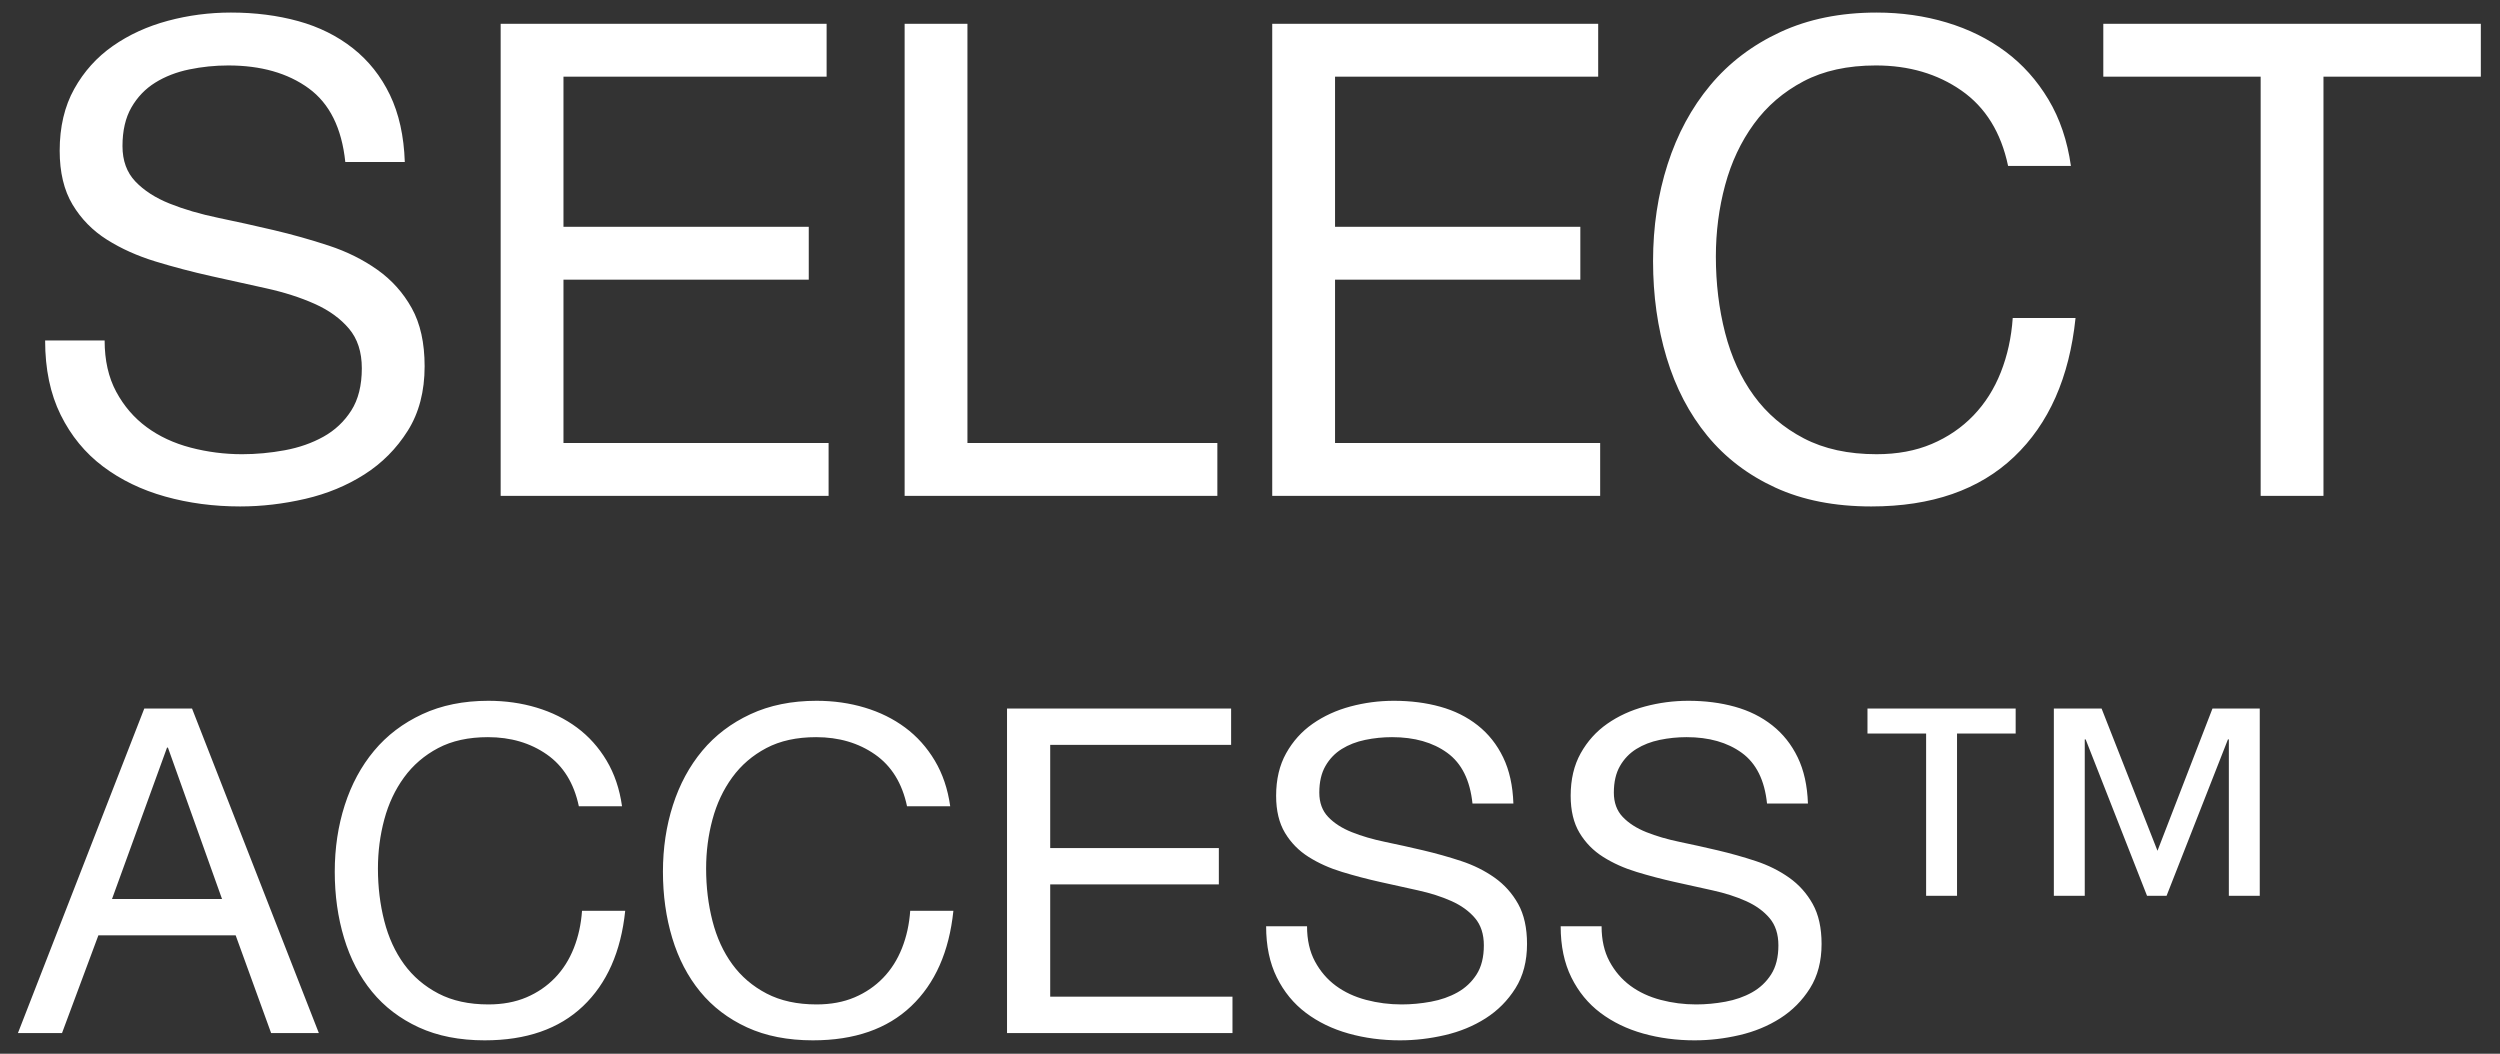
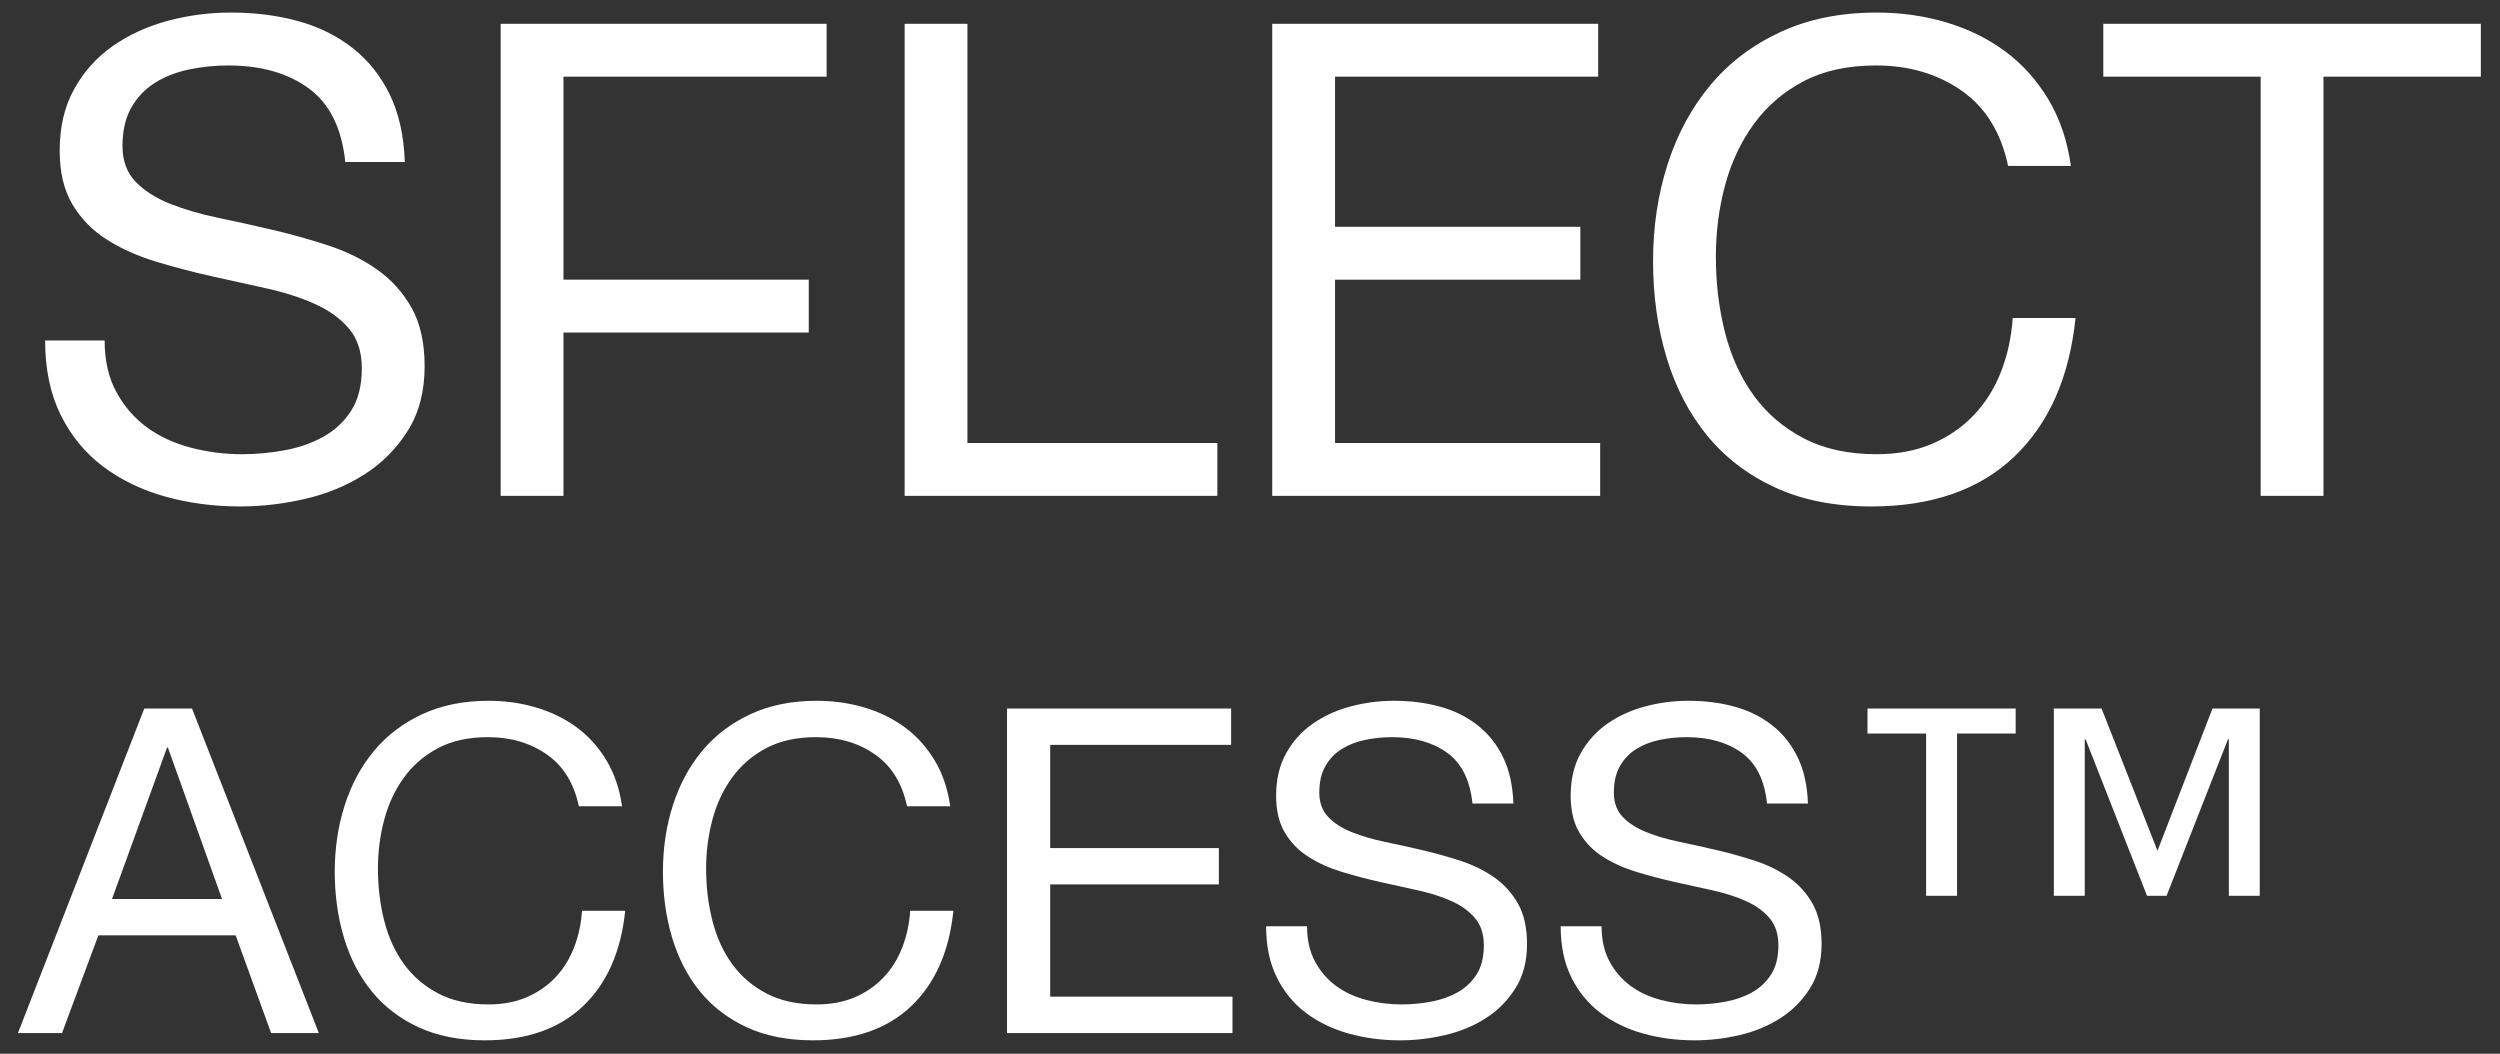
<svg xmlns="http://www.w3.org/2000/svg" width="121" height="51" viewBox="0 0 121 51">
  <rect x="0" y="0" width="121" height="51" fill="#333333" stroke="none" />
  <g fill="#FFF" fill-rule="nonzero">
-     <path d="M11.624 24.512c1.045 0 2.096-.123 3.152-.368 1.056-.245 2.011-.64 2.864-1.184.853-.544 1.552-1.248 2.096-2.112.544-.864.816-1.904.816-3.12 0-1.131-.208-2.069-.624-2.816-.416-.747-.971-1.365-1.664-1.856-.693-.491-1.477-.88-2.352-1.168-.875-.288-1.765-.539-2.672-.752-.907-.213-1.797-.411-2.672-.592-.875-.181-1.659-.411-2.352-.688-.693-.277-1.248-.635-1.664-1.072-.416-.437-.624-1.008-.624-1.712 0-.747.144-1.371.432-1.872.288-.501.672-.901 1.152-1.2.48-.299 1.029-.512 1.648-.64.619-.128 1.248-.192 1.888-.192 1.579 0 2.875.368 3.888 1.104 1.013.736 1.605 1.925 1.776 3.568h2.88c-.043-1.259-.283-2.341-.72-3.248-.437-.907-1.035-1.659-1.792-2.256-.757-.597-1.637-1.035-2.64-1.312-1.003-.277-2.091-.416-3.264-.416-1.045 0-2.064.133-3.056.4s-1.877.672-2.656 1.216c-.779.544-1.403 1.237-1.872 2.08-.469.843-.704 1.84-.704 2.992 0 1.045.208 1.915.624 2.608.416.693.971 1.259 1.664 1.696.693.437 1.477.789 2.352 1.056.875.267 1.765.501 2.672.704.907.203 1.797.4 2.672.592.875.192 1.659.443 2.352.752.693.309 1.248.709 1.664 1.2.416.491.624 1.131.624 1.92 0 .832-.171 1.515-.512 2.048s-.789.955-1.344 1.264c-.555.309-1.179.528-1.872.656-.693.128-1.381.192-2.064.192-.853 0-1.685-.107-2.496-.32s-1.52-.544-2.128-.992c-.608-.448-1.099-1.019-1.472-1.712-.373-.693-.56-1.52-.56-2.48h-2.88c0 1.387.251 2.587.752 3.6.501 1.013 1.184 1.845 2.048 2.496.864.651 1.867 1.136 3.008 1.456 1.141.32 2.352.48 3.632.48zM40.104 24v-2.56H27.272v-7.904h11.872v-2.56H27.272V3.712h12.736v-2.56H24.232V24h15.872zm18.816 0v-2.56H46.824V1.152h-3.04V24H58.92zm18.528 0v-2.56H64.616v-7.904h11.872v-2.56H64.616V3.712h12.736v-2.56H61.576V24h15.872zm13.12.512c2.923 0 5.227-.8 6.912-2.4 1.685-1.6 2.677-3.84 2.976-6.72h-3.04c-.064.939-.256 1.813-.576 2.624-.32.811-.763 1.509-1.328 2.096-.565.587-1.237 1.045-2.016 1.376-.779.331-1.669.496-2.672.496-1.365 0-2.539-.256-3.52-.768-.981-.512-1.787-1.2-2.416-2.064-.629-.864-1.093-1.877-1.392-3.04-.299-1.163-.448-2.395-.448-3.696 0-1.195.149-2.347.448-3.456.299-1.109.763-2.096 1.392-2.96.629-.864 1.429-1.552 2.4-2.064s2.139-.768 3.504-.768c1.6 0 2.981.405 4.144 1.216 1.163.811 1.915 2.027 2.256 3.648h3.04c-.171-1.216-.533-2.288-1.088-3.216-.555-.928-1.248-1.701-2.08-2.32-.832-.619-1.781-1.088-2.848-1.408-1.067-.32-2.197-.48-3.392-.48-1.749 0-3.301.315-4.656.944-1.355.629-2.485 1.488-3.392 2.576-.907 1.088-1.595 2.363-2.064 3.824-.469 1.461-.704 3.024-.704 4.688 0 1.664.219 3.221.656 4.672.437 1.451 1.093 2.709 1.968 3.776.875 1.067 1.973 1.904 3.296 2.512 1.323.608 2.869.912 4.64.912zM112.456 24V3.712h7.616v-2.56H101.8v2.56h7.616V24h3.04zM3.002 50l1.76-4.73h6.644L13.122 50h2.31L9.294 34.292h-2.31L.868 50h2.134zm7.744-6.49H5.422l2.662-7.326h.044l2.618 7.326zm12.716 6.842c2.009 0 3.593-.55 4.752-1.65 1.159-1.1 1.841-2.64 2.046-4.62h-2.09c-.044.645-.176 1.247-.396 1.804-.22.557-.524 1.038-.913 1.441-.389.403-.851.719-1.386.946-.535.227-1.148.341-1.837.341-.939 0-1.745-.176-2.42-.528-.675-.352-1.228-.825-1.661-1.419-.433-.594-.752-1.291-.957-2.09-.205-.799-.308-1.646-.308-2.541 0-.821.103-1.613.308-2.376.205-.763.524-1.441.957-2.035.433-.594.983-1.067 1.65-1.419.667-.352 1.47-.528 2.409-.528 1.1 0 2.05.279 2.849.836.799.557 1.316 1.393 1.551 2.508h2.09c-.117-.836-.367-1.573-.748-2.211-.381-.638-.858-1.17-1.43-1.595-.572-.425-1.225-.748-1.958-.968-.733-.22-1.511-.33-2.332-.33-1.203 0-2.27.216-3.201.649-.931.433-1.709 1.023-2.332 1.771-.623.748-1.096 1.624-1.419 2.629-.323 1.005-.484 2.079-.484 3.223 0 1.144.15 2.215.451 3.212.301.997.752 1.863 1.353 2.596.601.733 1.357 1.309 2.266 1.727.909.418 1.973.627 3.19.627zm15.884 0c2.009 0 3.593-.55 4.752-1.65 1.159-1.1 1.841-2.64 2.046-4.62h-2.09c-.044.645-.176 1.247-.396 1.804-.22.557-.524 1.038-.913 1.441-.389.403-.851.719-1.386.946-.535.227-1.148.341-1.837.341-.939 0-1.745-.176-2.42-.528-.675-.352-1.228-.825-1.661-1.419-.433-.594-.752-1.291-.957-2.09-.205-.799-.308-1.646-.308-2.541 0-.821.103-1.613.308-2.376.205-.763.524-1.441.957-2.035.433-.594.983-1.067 1.65-1.419.667-.352 1.47-.528 2.409-.528 1.1 0 2.05.279 2.849.836.799.557 1.316 1.393 1.551 2.508h2.09c-.117-.836-.367-1.573-.748-2.211-.381-.638-.858-1.17-1.43-1.595-.572-.425-1.225-.748-1.958-.968-.733-.22-1.511-.33-2.332-.33-1.203 0-2.27.216-3.201.649-.931.433-1.709 1.023-2.332 1.771-.623.748-1.096 1.624-1.419 2.629-.323 1.005-.484 2.079-.484 3.223 0 1.144.15 2.215.451 3.212.301.997.752 1.863 1.353 2.596.601.733 1.357 1.309 2.266 1.727.909.418 1.973.627 3.19.627zM59.652 50v-1.76H50.83v-5.434h8.162v-1.76H50.83v-4.994h8.756v-1.76H48.74V50h10.912zm8.118.352c.719 0 1.441-.084 2.167-.253.726-.169 1.382-.44 1.969-.814.587-.374 1.067-.858 1.441-1.452.374-.594.561-1.309.561-2.145 0-.777-.143-1.423-.429-1.936-.286-.513-.667-.939-1.144-1.276-.477-.337-1.016-.605-1.617-.803-.601-.198-1.214-.37-1.837-.517-.623-.147-1.236-.282-1.837-.407-.601-.125-1.14-.282-1.617-.473-.477-.191-.858-.436-1.144-.737-.286-.301-.429-.693-.429-1.177 0-.513.099-.942.297-1.287.198-.345.462-.62.792-.825.33-.205.708-.352 1.133-.44.425-.088.858-.132 1.298-.132 1.085 0 1.976.253 2.673.759s1.104 1.324 1.221 2.453h1.98c-.029-.865-.194-1.61-.495-2.233-.301-.623-.711-1.14-1.232-1.551-.521-.411-1.126-.711-1.815-.902-.689-.191-1.437-.286-2.244-.286-.719 0-1.419.092-2.101.275-.682.183-1.291.462-1.826.836-.535.374-.964.851-1.287 1.43-.323.579-.484 1.265-.484 2.057 0 .719.143 1.316.429 1.793.286.477.667.865 1.144 1.166.477.301 1.016.543 1.617.726.601.183 1.214.345 1.837.484.623.139 1.236.275 1.837.407.601.132 1.14.304 1.617.517.477.213.858.488 1.144.825.286.337.429.777.429 1.32 0 .572-.117 1.041-.352 1.408-.235.367-.543.656-.924.869-.381.213-.81.363-1.287.451-.477.088-.95.132-1.419.132-.587 0-1.159-.073-1.716-.22-.557-.147-1.045-.374-1.463-.682-.418-.308-.755-.7-1.012-1.177s-.385-1.045-.385-1.705h-1.98c0 .953.172 1.778.517 2.475.345.697.814 1.269 1.408 1.716.594.447 1.283.781 2.068 1.001.785.22 1.617.33 2.497.33zm14.256 0c.719 0 1.441-.084 2.167-.253.726-.169 1.382-.44 1.969-.814.587-.374 1.067-.858 1.441-1.452.374-.594.561-1.309.561-2.145 0-.777-.143-1.423-.429-1.936-.286-.513-.667-.939-1.144-1.276-.477-.337-1.016-.605-1.617-.803-.601-.198-1.214-.37-1.837-.517-.623-.147-1.236-.282-1.837-.407-.601-.125-1.14-.282-1.617-.473-.477-.191-.858-.436-1.144-.737-.286-.301-.429-.693-.429-1.177 0-.513.099-.942.297-1.287.198-.345.462-.62.792-.825.33-.205.708-.352 1.133-.44.425-.088.858-.132 1.298-.132 1.085 0 1.976.253 2.673.759s1.104 1.324 1.221 2.453h1.98c-.029-.865-.194-1.61-.495-2.233-.301-.623-.711-1.14-1.232-1.551-.521-.411-1.126-.711-1.815-.902-.689-.191-1.437-.286-2.244-.286-.719 0-1.419.092-2.101.275-.682.183-1.291.462-1.826.836-.535.374-.964.851-1.287 1.43-.323.579-.484 1.265-.484 2.057 0 .719.143 1.316.429 1.793.286.477.667.865 1.144 1.166.477.301 1.016.543 1.617.726.601.183 1.214.345 1.837.484.623.139 1.236.275 1.837.407.601.132 1.14.304 1.617.517.477.213.858.488 1.144.825.286.337.429.777.429 1.32 0 .572-.117 1.041-.352 1.408-.235.367-.543.656-.924.869-.381.213-.81.363-1.287.451-.477.088-.95.132-1.419.132-.587 0-1.159-.073-1.716-.22-.557-.147-1.045-.374-1.463-.682-.418-.308-.755-.7-1.012-1.177s-.385-1.045-.385-1.705h-1.98c0 .953.172 1.778.517 2.475.345.697.814 1.269 1.408 1.716.594.447 1.283.781 2.068 1.001.785.22 1.617.33 2.497.33zm18.876-6.996v-7.568h.044l2.97 7.568h.946l2.97-7.568h.044v7.568h1.496v-9.064h-2.288l-2.662 6.886-2.706-6.886h-2.31v9.064h1.496zm-6.182 0v-7.854h2.838v-1.21h-7.172v1.21h2.838v7.854h1.496z" />
+     <path d="M11.624 24.512c1.045 0 2.096-.123 3.152-.368 1.056-.245 2.011-.64 2.864-1.184.853-.544 1.552-1.248 2.096-2.112.544-.864.816-1.904.816-3.12 0-1.131-.208-2.069-.624-2.816-.416-.747-.971-1.365-1.664-1.856-.693-.491-1.477-.88-2.352-1.168-.875-.288-1.765-.539-2.672-.752-.907-.213-1.797-.411-2.672-.592-.875-.181-1.659-.411-2.352-.688-.693-.277-1.248-.635-1.664-1.072-.416-.437-.624-1.008-.624-1.712 0-.747.144-1.371.432-1.872.288-.501.672-.901 1.152-1.2.48-.299 1.029-.512 1.648-.64.619-.128 1.248-.192 1.888-.192 1.579 0 2.875.368 3.888 1.104 1.013.736 1.605 1.925 1.776 3.568h2.88c-.043-1.259-.283-2.341-.72-3.248-.437-.907-1.035-1.659-1.792-2.256-.757-.597-1.637-1.035-2.64-1.312-1.003-.277-2.091-.416-3.264-.416-1.045 0-2.064.133-3.056.4s-1.877.672-2.656 1.216c-.779.544-1.403 1.237-1.872 2.08-.469.843-.704 1.84-.704 2.992 0 1.045.208 1.915.624 2.608.416.693.971 1.259 1.664 1.696.693.437 1.477.789 2.352 1.056.875.267 1.765.501 2.672.704.907.203 1.797.4 2.672.592.875.192 1.659.443 2.352.752.693.309 1.248.709 1.664 1.2.416.491.624 1.131.624 1.92 0 .832-.171 1.515-.512 2.048s-.789.955-1.344 1.264c-.555.309-1.179.528-1.872.656-.693.128-1.381.192-2.064.192-.853 0-1.685-.107-2.496-.32s-1.52-.544-2.128-.992c-.608-.448-1.099-1.019-1.472-1.712-.373-.693-.56-1.52-.56-2.48h-2.88c0 1.387.251 2.587.752 3.6.501 1.013 1.184 1.845 2.048 2.496.864.651 1.867 1.136 3.008 1.456 1.141.32 2.352.48 3.632.48zM40.104 24H27.272v-7.904h11.872v-2.56H27.272V3.712h12.736v-2.56H24.232V24h15.872zm18.816 0v-2.56H46.824V1.152h-3.04V24H58.92zm18.528 0v-2.56H64.616v-7.904h11.872v-2.56H64.616V3.712h12.736v-2.56H61.576V24h15.872zm13.12.512c2.923 0 5.227-.8 6.912-2.4 1.685-1.6 2.677-3.84 2.976-6.72h-3.04c-.064.939-.256 1.813-.576 2.624-.32.811-.763 1.509-1.328 2.096-.565.587-1.237 1.045-2.016 1.376-.779.331-1.669.496-2.672.496-1.365 0-2.539-.256-3.52-.768-.981-.512-1.787-1.2-2.416-2.064-.629-.864-1.093-1.877-1.392-3.04-.299-1.163-.448-2.395-.448-3.696 0-1.195.149-2.347.448-3.456.299-1.109.763-2.096 1.392-2.96.629-.864 1.429-1.552 2.4-2.064s2.139-.768 3.504-.768c1.6 0 2.981.405 4.144 1.216 1.163.811 1.915 2.027 2.256 3.648h3.04c-.171-1.216-.533-2.288-1.088-3.216-.555-.928-1.248-1.701-2.08-2.32-.832-.619-1.781-1.088-2.848-1.408-1.067-.32-2.197-.48-3.392-.48-1.749 0-3.301.315-4.656.944-1.355.629-2.485 1.488-3.392 2.576-.907 1.088-1.595 2.363-2.064 3.824-.469 1.461-.704 3.024-.704 4.688 0 1.664.219 3.221.656 4.672.437 1.451 1.093 2.709 1.968 3.776.875 1.067 1.973 1.904 3.296 2.512 1.323.608 2.869.912 4.64.912zM112.456 24V3.712h7.616v-2.56H101.8v2.56h7.616V24h3.04zM3.002 50l1.76-4.73h6.644L13.122 50h2.31L9.294 34.292h-2.31L.868 50h2.134zm7.744-6.49H5.422l2.662-7.326h.044l2.618 7.326zm12.716 6.842c2.009 0 3.593-.55 4.752-1.65 1.159-1.1 1.841-2.64 2.046-4.62h-2.09c-.044.645-.176 1.247-.396 1.804-.22.557-.524 1.038-.913 1.441-.389.403-.851.719-1.386.946-.535.227-1.148.341-1.837.341-.939 0-1.745-.176-2.42-.528-.675-.352-1.228-.825-1.661-1.419-.433-.594-.752-1.291-.957-2.09-.205-.799-.308-1.646-.308-2.541 0-.821.103-1.613.308-2.376.205-.763.524-1.441.957-2.035.433-.594.983-1.067 1.65-1.419.667-.352 1.47-.528 2.409-.528 1.1 0 2.05.279 2.849.836.799.557 1.316 1.393 1.551 2.508h2.09c-.117-.836-.367-1.573-.748-2.211-.381-.638-.858-1.17-1.43-1.595-.572-.425-1.225-.748-1.958-.968-.733-.22-1.511-.33-2.332-.33-1.203 0-2.27.216-3.201.649-.931.433-1.709 1.023-2.332 1.771-.623.748-1.096 1.624-1.419 2.629-.323 1.005-.484 2.079-.484 3.223 0 1.144.15 2.215.451 3.212.301.997.752 1.863 1.353 2.596.601.733 1.357 1.309 2.266 1.727.909.418 1.973.627 3.19.627zm15.884 0c2.009 0 3.593-.55 4.752-1.65 1.159-1.1 1.841-2.64 2.046-4.62h-2.09c-.044.645-.176 1.247-.396 1.804-.22.557-.524 1.038-.913 1.441-.389.403-.851.719-1.386.946-.535.227-1.148.341-1.837.341-.939 0-1.745-.176-2.42-.528-.675-.352-1.228-.825-1.661-1.419-.433-.594-.752-1.291-.957-2.09-.205-.799-.308-1.646-.308-2.541 0-.821.103-1.613.308-2.376.205-.763.524-1.441.957-2.035.433-.594.983-1.067 1.65-1.419.667-.352 1.47-.528 2.409-.528 1.1 0 2.05.279 2.849.836.799.557 1.316 1.393 1.551 2.508h2.09c-.117-.836-.367-1.573-.748-2.211-.381-.638-.858-1.17-1.43-1.595-.572-.425-1.225-.748-1.958-.968-.733-.22-1.511-.33-2.332-.33-1.203 0-2.27.216-3.201.649-.931.433-1.709 1.023-2.332 1.771-.623.748-1.096 1.624-1.419 2.629-.323 1.005-.484 2.079-.484 3.223 0 1.144.15 2.215.451 3.212.301.997.752 1.863 1.353 2.596.601.733 1.357 1.309 2.266 1.727.909.418 1.973.627 3.19.627zM59.652 50v-1.76H50.83v-5.434h8.162v-1.76H50.83v-4.994h8.756v-1.76H48.74V50h10.912zm8.118.352c.719 0 1.441-.084 2.167-.253.726-.169 1.382-.44 1.969-.814.587-.374 1.067-.858 1.441-1.452.374-.594.561-1.309.561-2.145 0-.777-.143-1.423-.429-1.936-.286-.513-.667-.939-1.144-1.276-.477-.337-1.016-.605-1.617-.803-.601-.198-1.214-.37-1.837-.517-.623-.147-1.236-.282-1.837-.407-.601-.125-1.14-.282-1.617-.473-.477-.191-.858-.436-1.144-.737-.286-.301-.429-.693-.429-1.177 0-.513.099-.942.297-1.287.198-.345.462-.62.792-.825.33-.205.708-.352 1.133-.44.425-.088.858-.132 1.298-.132 1.085 0 1.976.253 2.673.759s1.104 1.324 1.221 2.453h1.98c-.029-.865-.194-1.61-.495-2.233-.301-.623-.711-1.14-1.232-1.551-.521-.411-1.126-.711-1.815-.902-.689-.191-1.437-.286-2.244-.286-.719 0-1.419.092-2.101.275-.682.183-1.291.462-1.826.836-.535.374-.964.851-1.287 1.43-.323.579-.484 1.265-.484 2.057 0 .719.143 1.316.429 1.793.286.477.667.865 1.144 1.166.477.301 1.016.543 1.617.726.601.183 1.214.345 1.837.484.623.139 1.236.275 1.837.407.601.132 1.14.304 1.617.517.477.213.858.488 1.144.825.286.337.429.777.429 1.32 0 .572-.117 1.041-.352 1.408-.235.367-.543.656-.924.869-.381.213-.81.363-1.287.451-.477.088-.95.132-1.419.132-.587 0-1.159-.073-1.716-.22-.557-.147-1.045-.374-1.463-.682-.418-.308-.755-.7-1.012-1.177s-.385-1.045-.385-1.705h-1.98c0 .953.172 1.778.517 2.475.345.697.814 1.269 1.408 1.716.594.447 1.283.781 2.068 1.001.785.22 1.617.33 2.497.33zm14.256 0c.719 0 1.441-.084 2.167-.253.726-.169 1.382-.44 1.969-.814.587-.374 1.067-.858 1.441-1.452.374-.594.561-1.309.561-2.145 0-.777-.143-1.423-.429-1.936-.286-.513-.667-.939-1.144-1.276-.477-.337-1.016-.605-1.617-.803-.601-.198-1.214-.37-1.837-.517-.623-.147-1.236-.282-1.837-.407-.601-.125-1.14-.282-1.617-.473-.477-.191-.858-.436-1.144-.737-.286-.301-.429-.693-.429-1.177 0-.513.099-.942.297-1.287.198-.345.462-.62.792-.825.33-.205.708-.352 1.133-.44.425-.088.858-.132 1.298-.132 1.085 0 1.976.253 2.673.759s1.104 1.324 1.221 2.453h1.98c-.029-.865-.194-1.61-.495-2.233-.301-.623-.711-1.14-1.232-1.551-.521-.411-1.126-.711-1.815-.902-.689-.191-1.437-.286-2.244-.286-.719 0-1.419.092-2.101.275-.682.183-1.291.462-1.826.836-.535.374-.964.851-1.287 1.43-.323.579-.484 1.265-.484 2.057 0 .719.143 1.316.429 1.793.286.477.667.865 1.144 1.166.477.301 1.016.543 1.617.726.601.183 1.214.345 1.837.484.623.139 1.236.275 1.837.407.601.132 1.14.304 1.617.517.477.213.858.488 1.144.825.286.337.429.777.429 1.32 0 .572-.117 1.041-.352 1.408-.235.367-.543.656-.924.869-.381.213-.81.363-1.287.451-.477.088-.95.132-1.419.132-.587 0-1.159-.073-1.716-.22-.557-.147-1.045-.374-1.463-.682-.418-.308-.755-.7-1.012-1.177s-.385-1.045-.385-1.705h-1.98c0 .953.172 1.778.517 2.475.345.697.814 1.269 1.408 1.716.594.447 1.283.781 2.068 1.001.785.22 1.617.33 2.497.33zm18.876-6.996v-7.568h.044l2.97 7.568h.946l2.97-7.568h.044v7.568h1.496v-9.064h-2.288l-2.662 6.886-2.706-6.886h-2.31v9.064h1.496zm-6.182 0v-7.854h2.838v-1.21h-7.172v1.21h2.838v7.854h1.496z" />
  </g>
</svg>